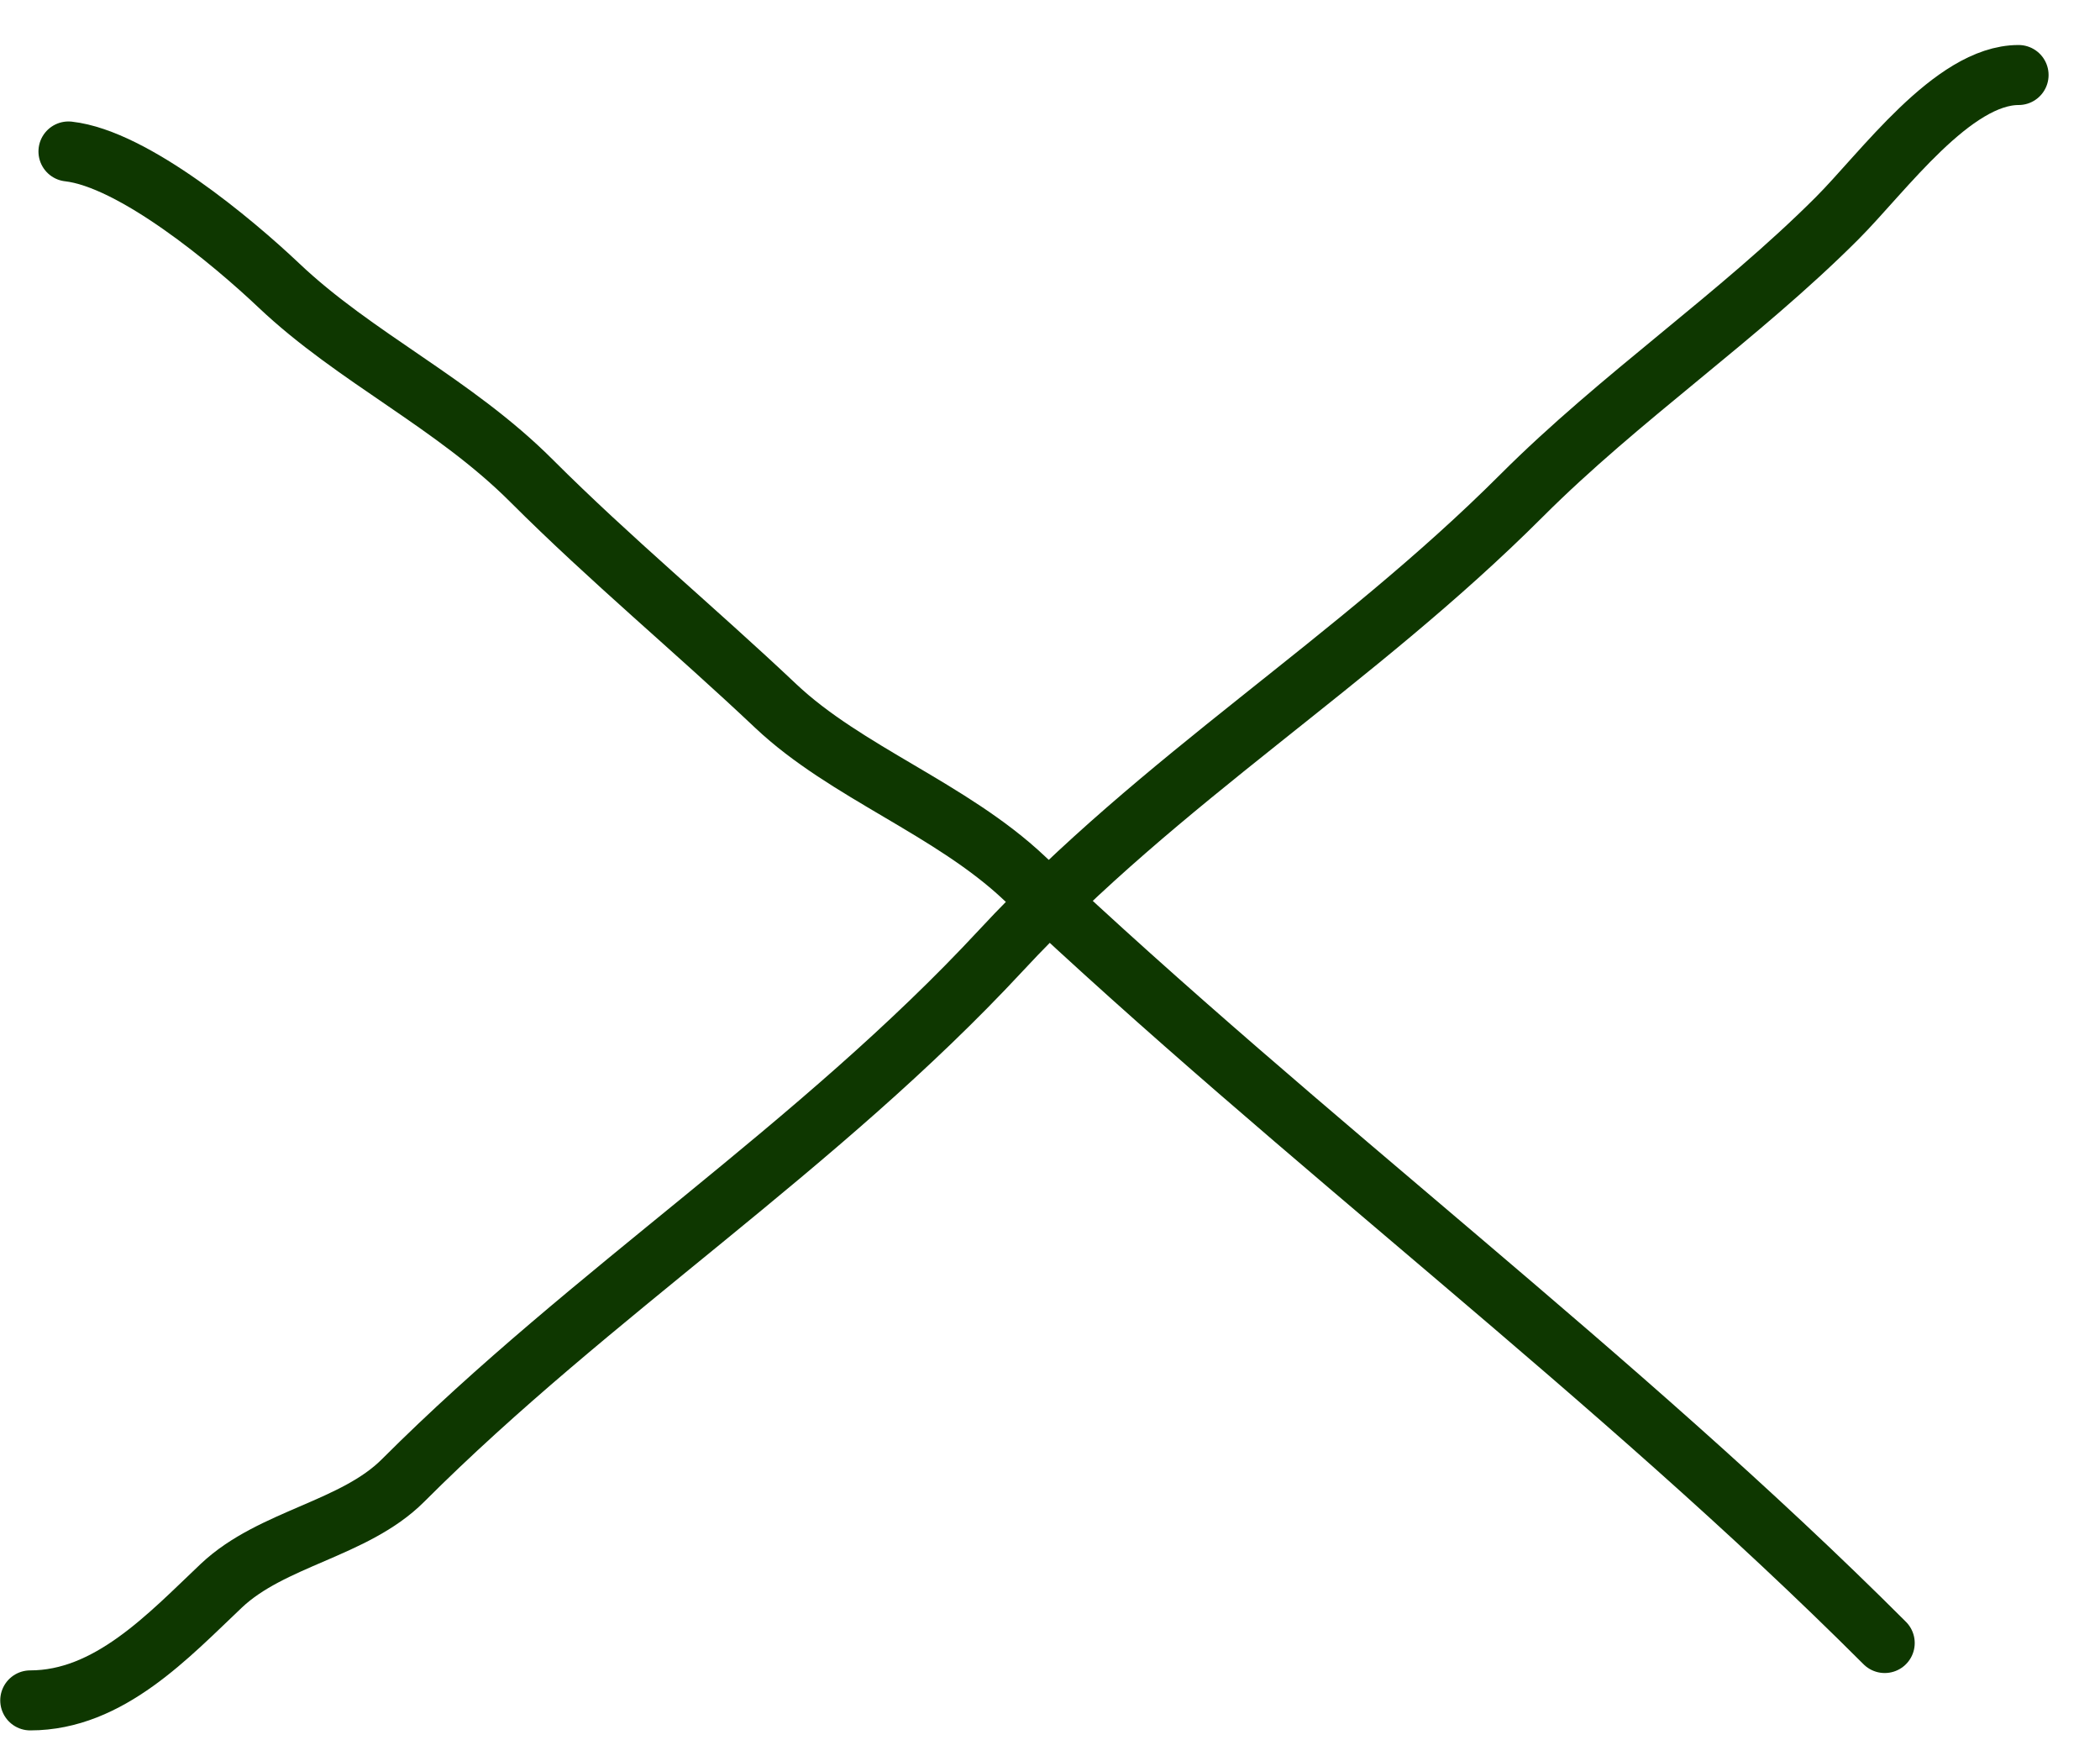
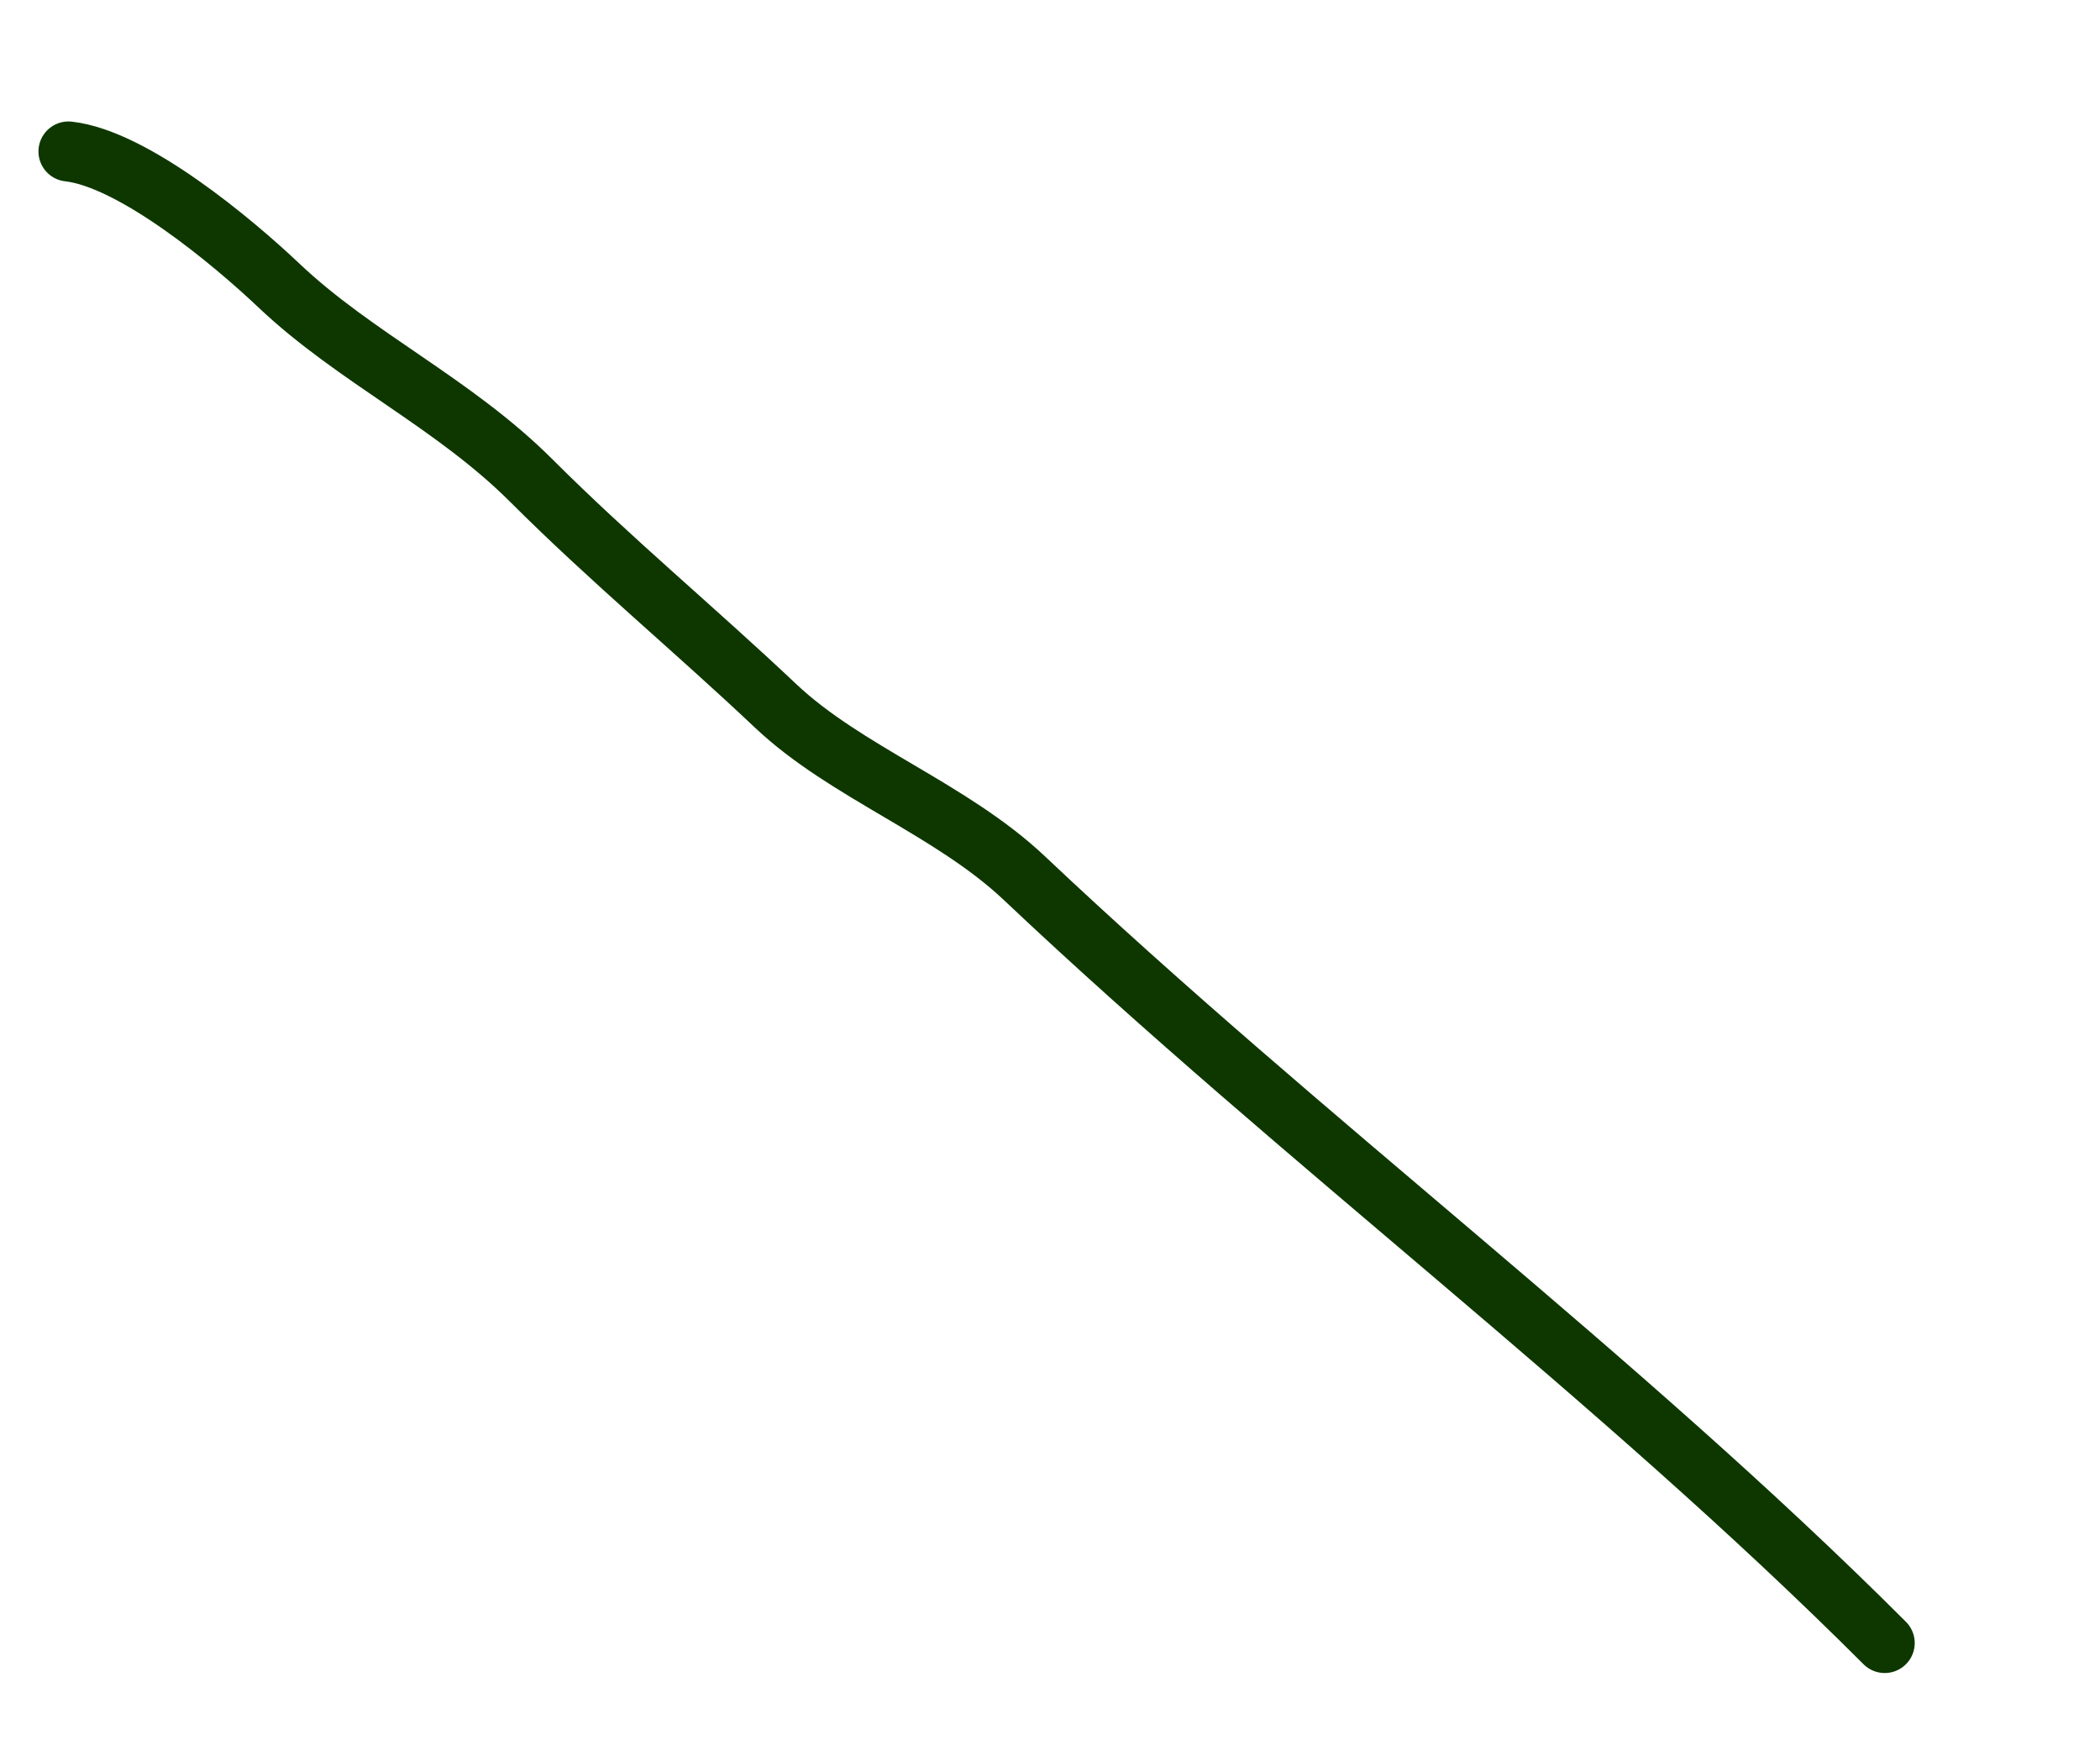
<svg xmlns="http://www.w3.org/2000/svg" width="35" height="29" viewBox="0 0 35 29" fill="none">
  <path d="M1.141 2.524C2.226 2.645 3.886 4.035 4.646 4.755C5.923 5.965 7.56 6.713 8.859 8.012C10.175 9.327 11.58 10.489 12.93 11.765C14.1 12.869 15.852 13.48 17.073 14.633C21.722 19.024 26.938 22.904 31.412 27.378" stroke="#0E3700" stroke-linecap="round" />
-   <path d="M33.643 1.25C32.546 1.25 31.384 2.871 30.616 3.639C28.978 5.277 27.009 6.609 25.358 8.26C22.569 11.049 19.349 12.966 16.684 15.836C13.629 19.126 9.864 21.523 6.717 24.67C5.905 25.482 4.531 25.628 3.69 26.422C2.809 27.255 1.817 28.334 0.504 28.334" stroke="#0E3700" stroke-linecap="round" />
</svg>